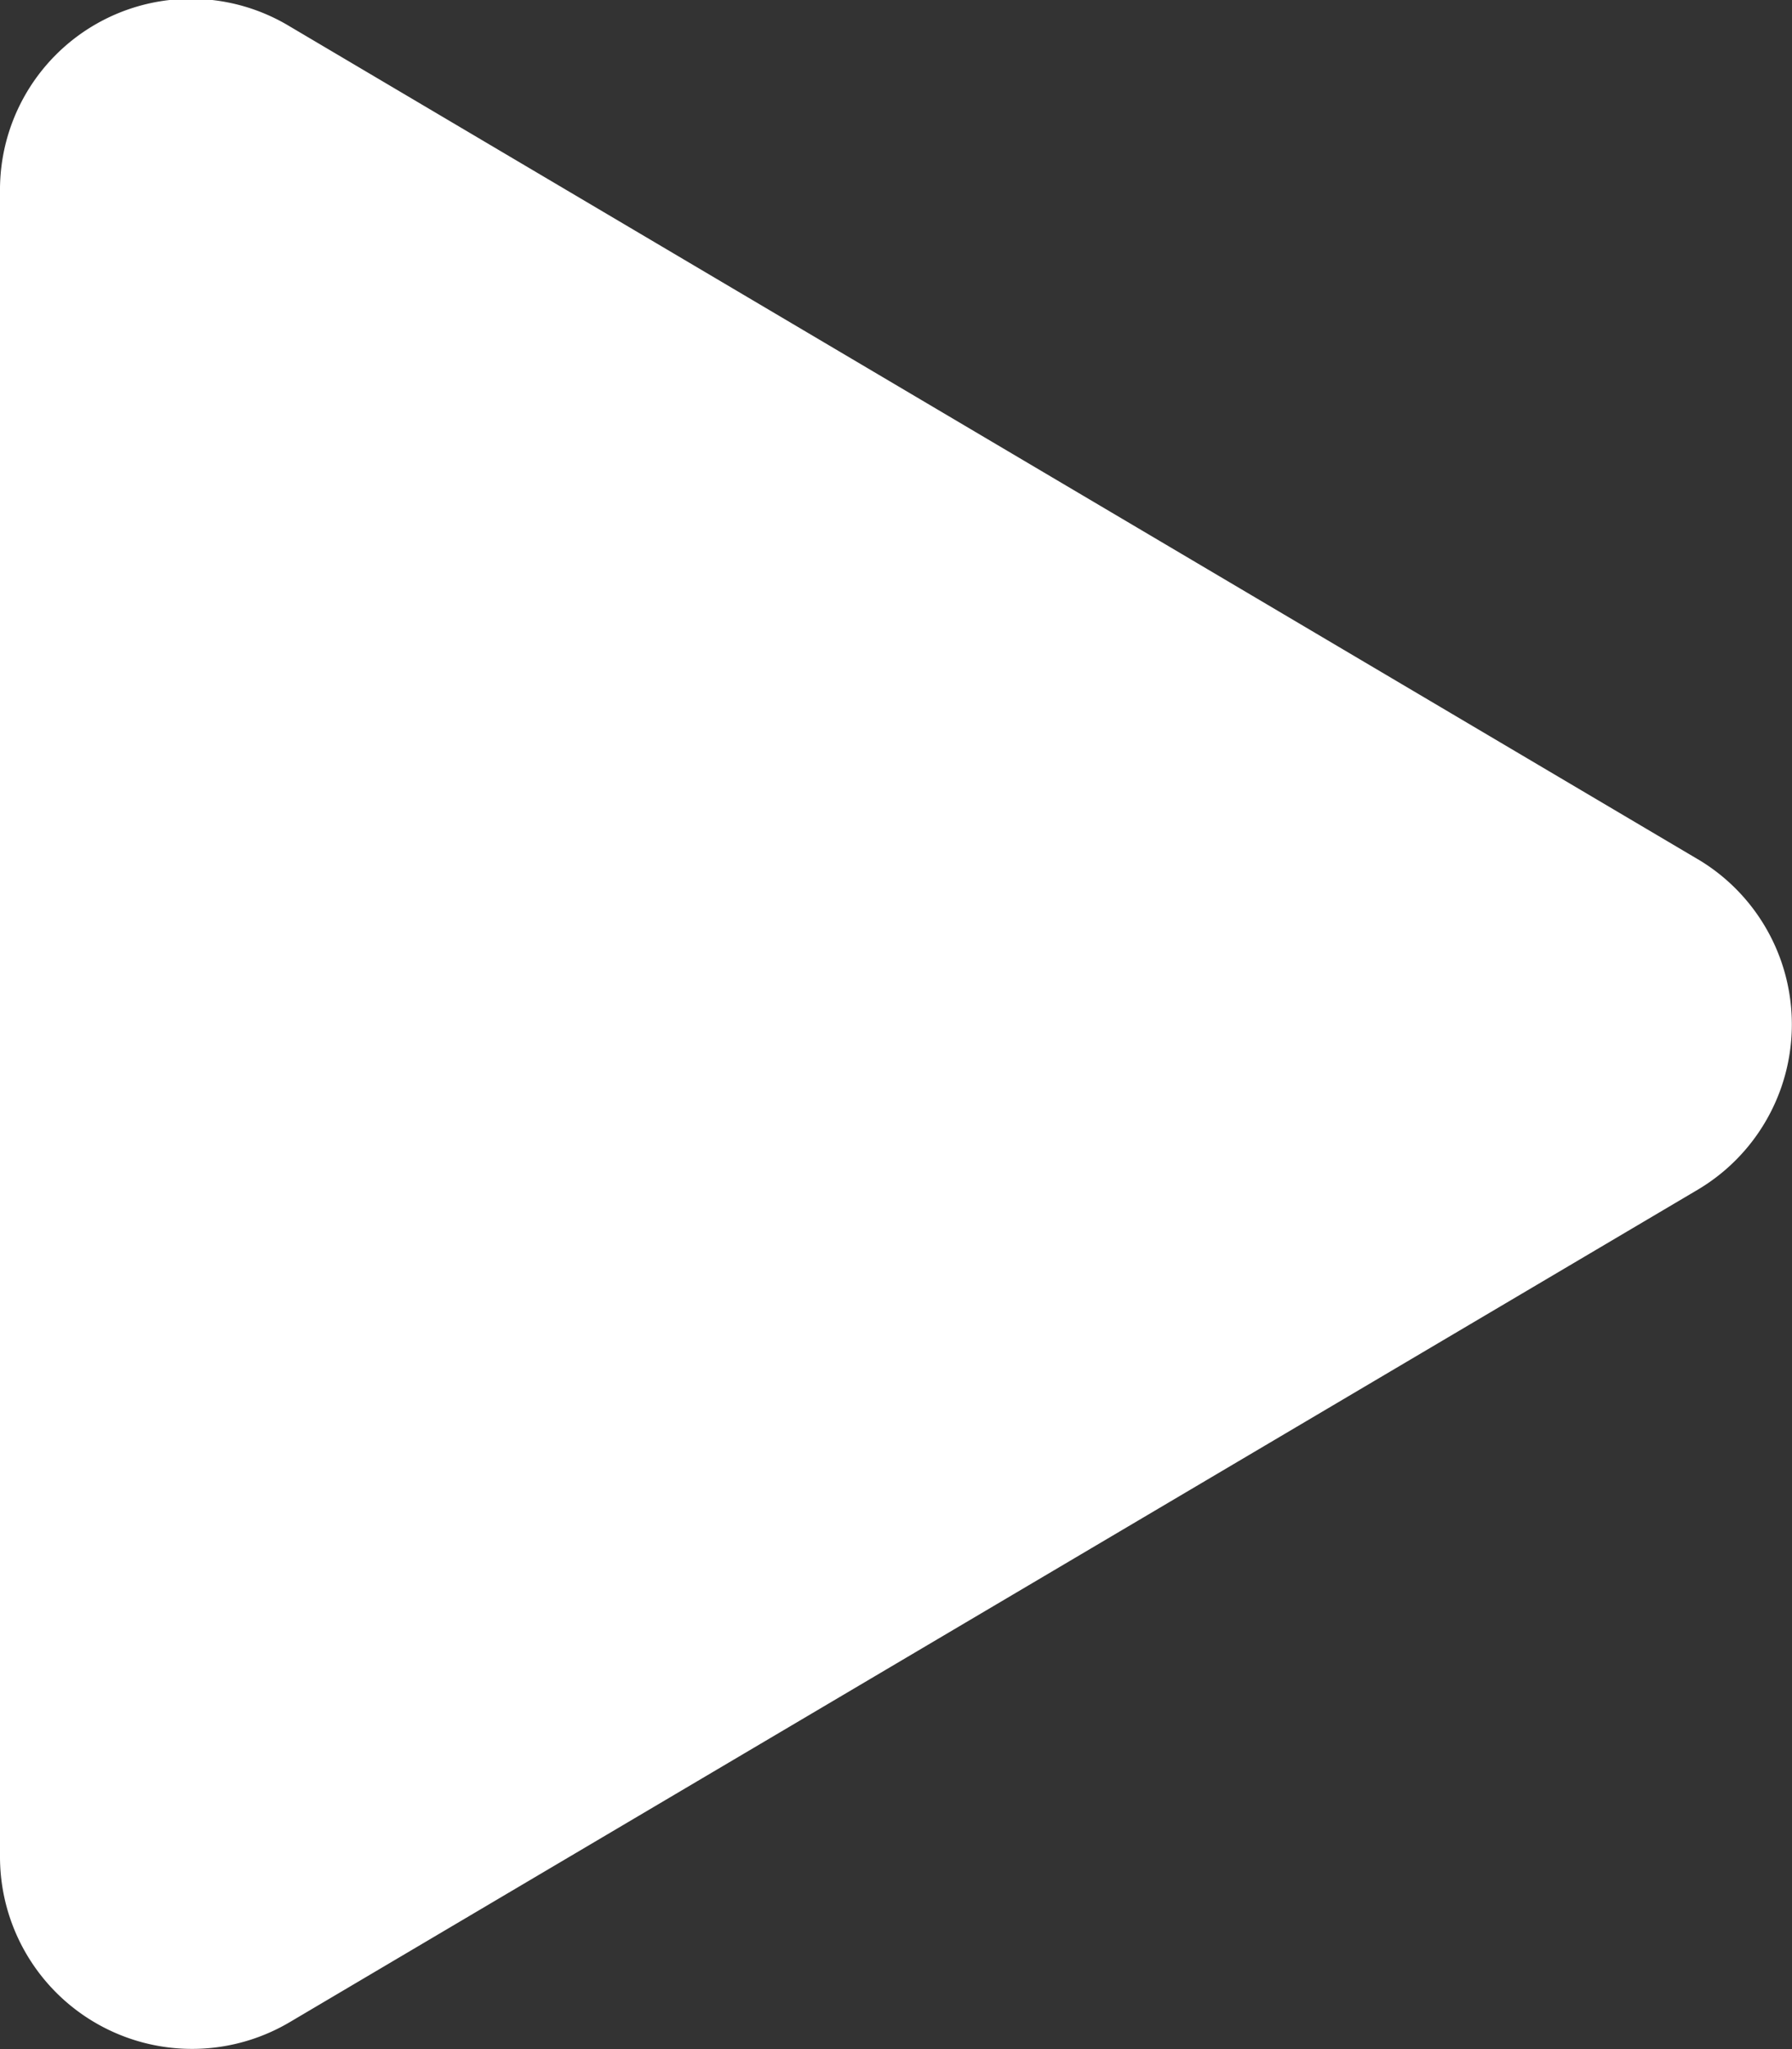
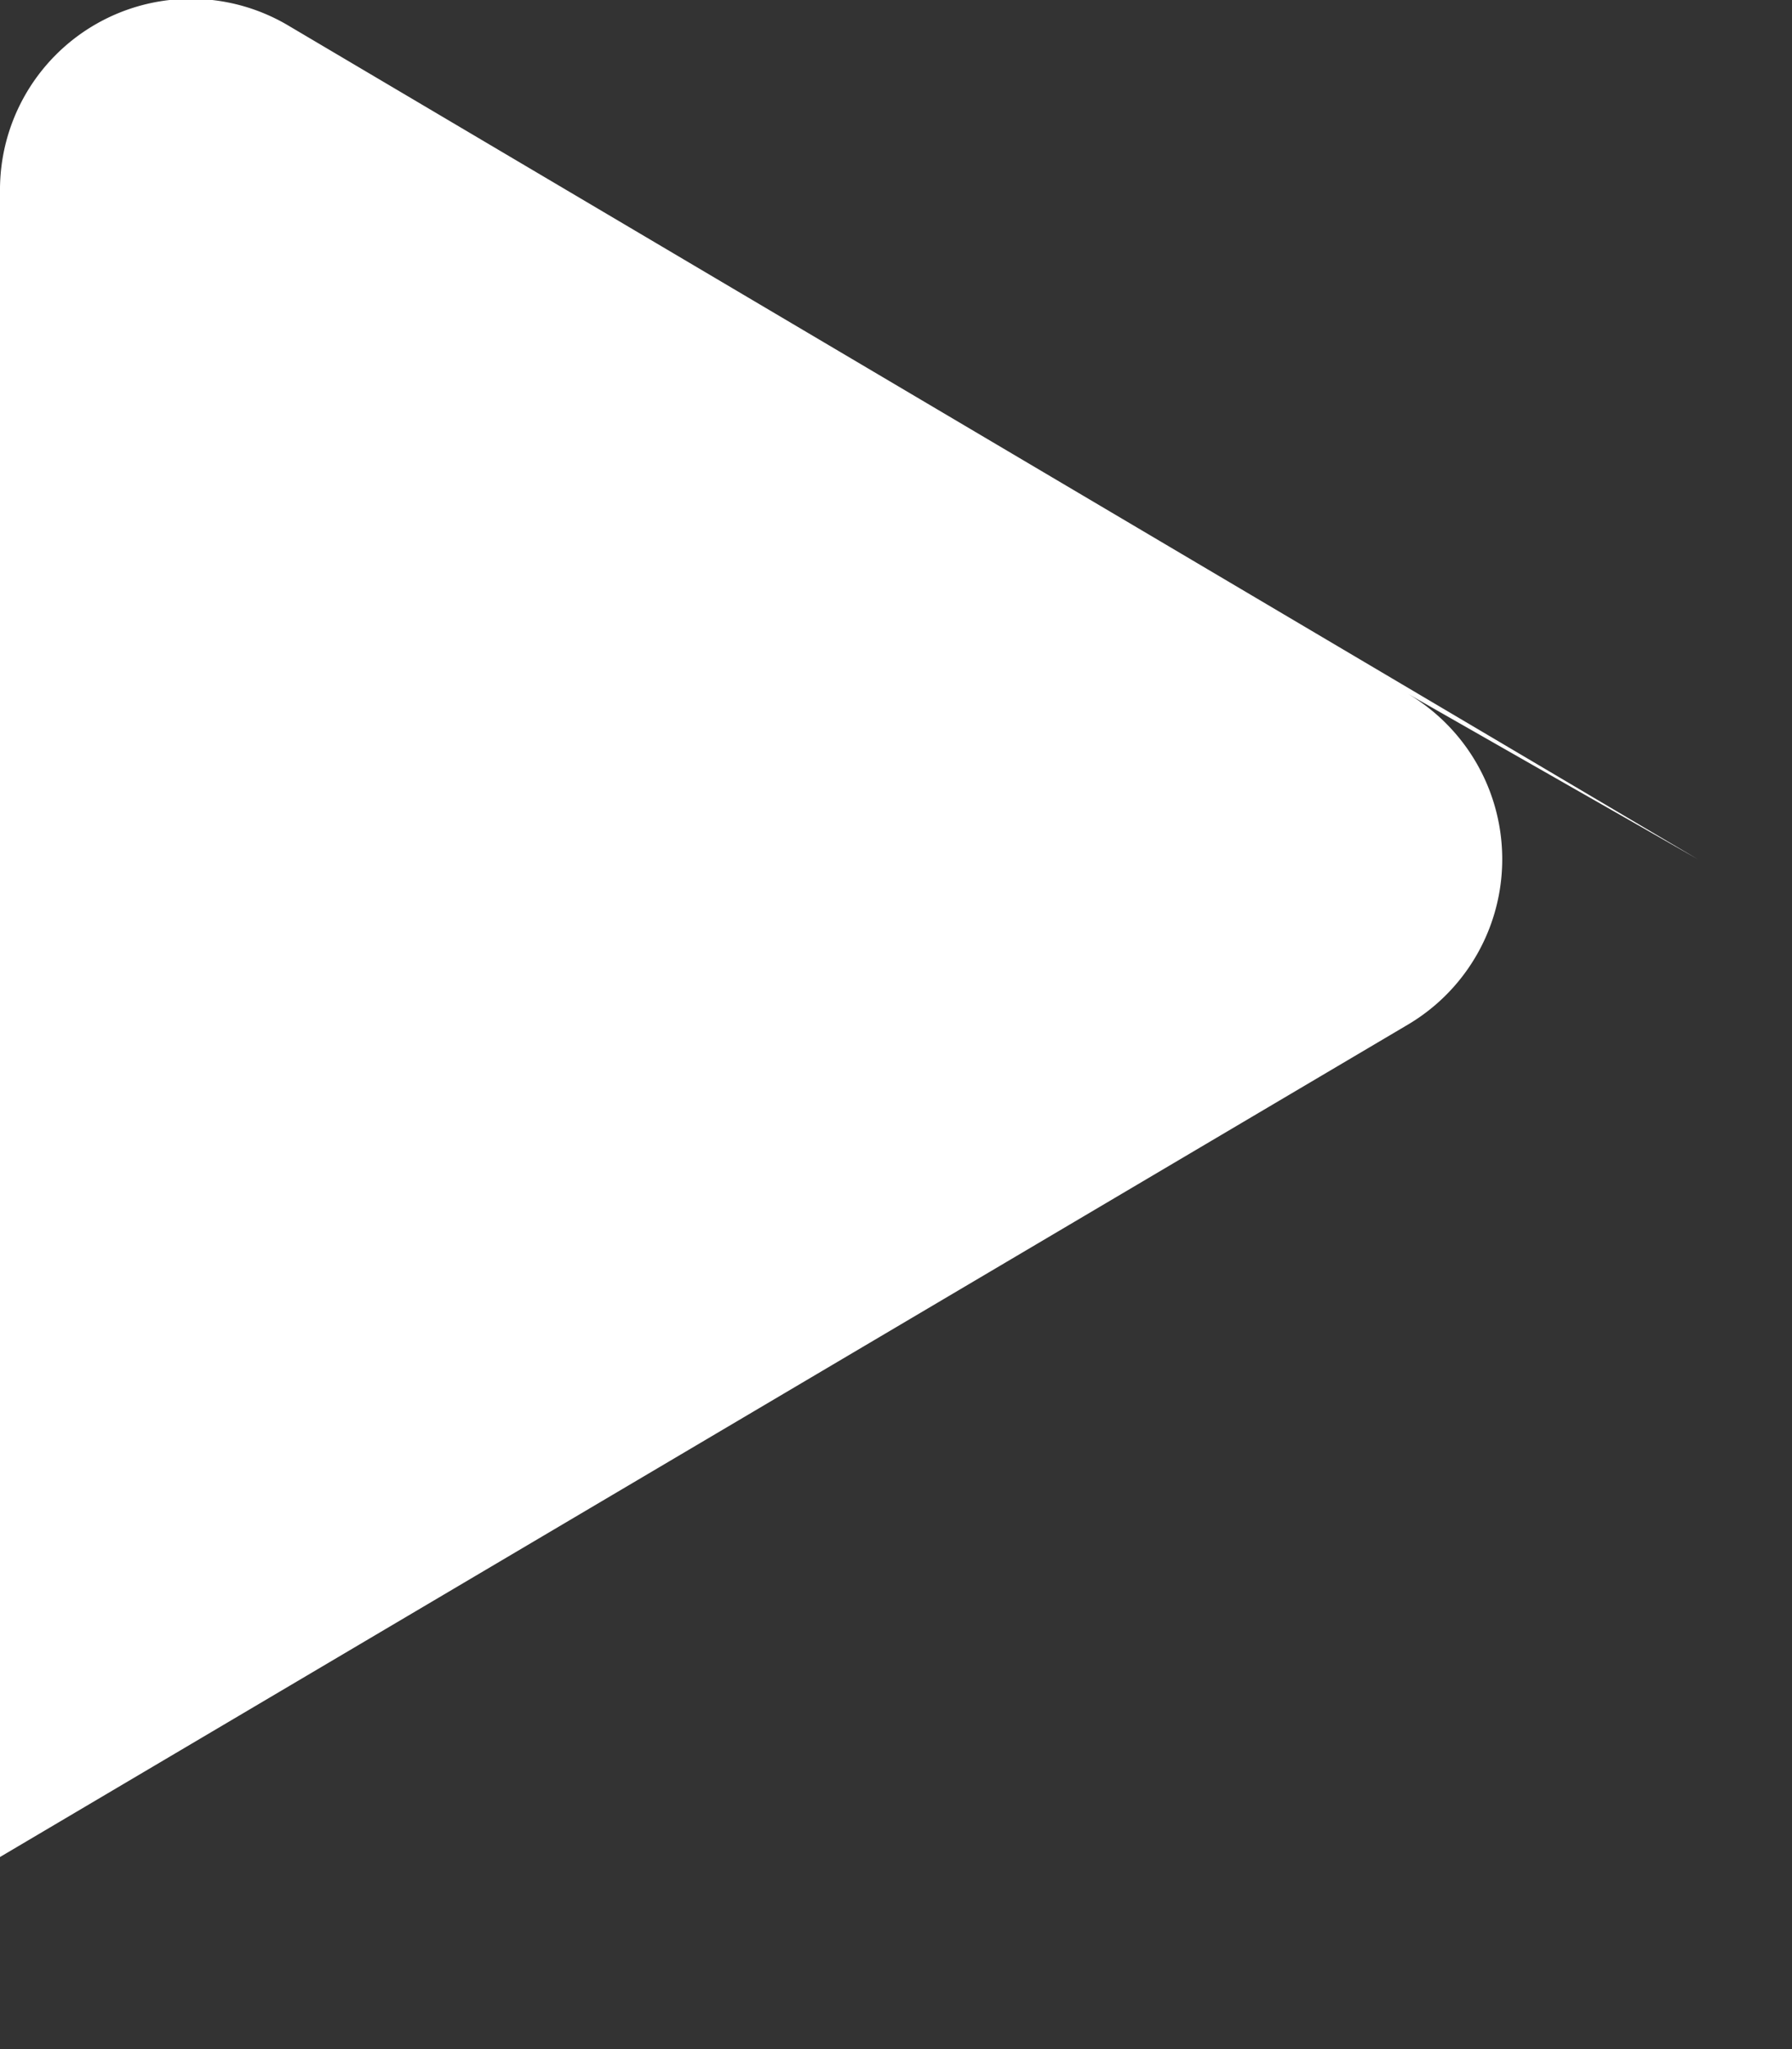
<svg xmlns="http://www.w3.org/2000/svg" width="27.998" height="32" viewBox="0 0 27.998 32">
  <rect x="0" y="0" width="27.998" height="32" fill="#333333" stroke="none" />
-   <path id="Icon_awesome-play" data-name="Icon awesome-play" d="M26.524,13.418,4.525.413A2.983,2.983,0,0,0,0,2.994V29A3,3,0,0,0,4.525,31.58l22-13a3,3,0,0,0,0-5.162Z" transform="translate(0 -0.002)" fill="#fff" />
+   <path id="Icon_awesome-play" data-name="Icon awesome-play" d="M26.524,13.418,4.525.413A2.983,2.983,0,0,0,0,2.994V29l22-13a3,3,0,0,0,0-5.162Z" transform="translate(0 -0.002)" fill="#fff" />
</svg>